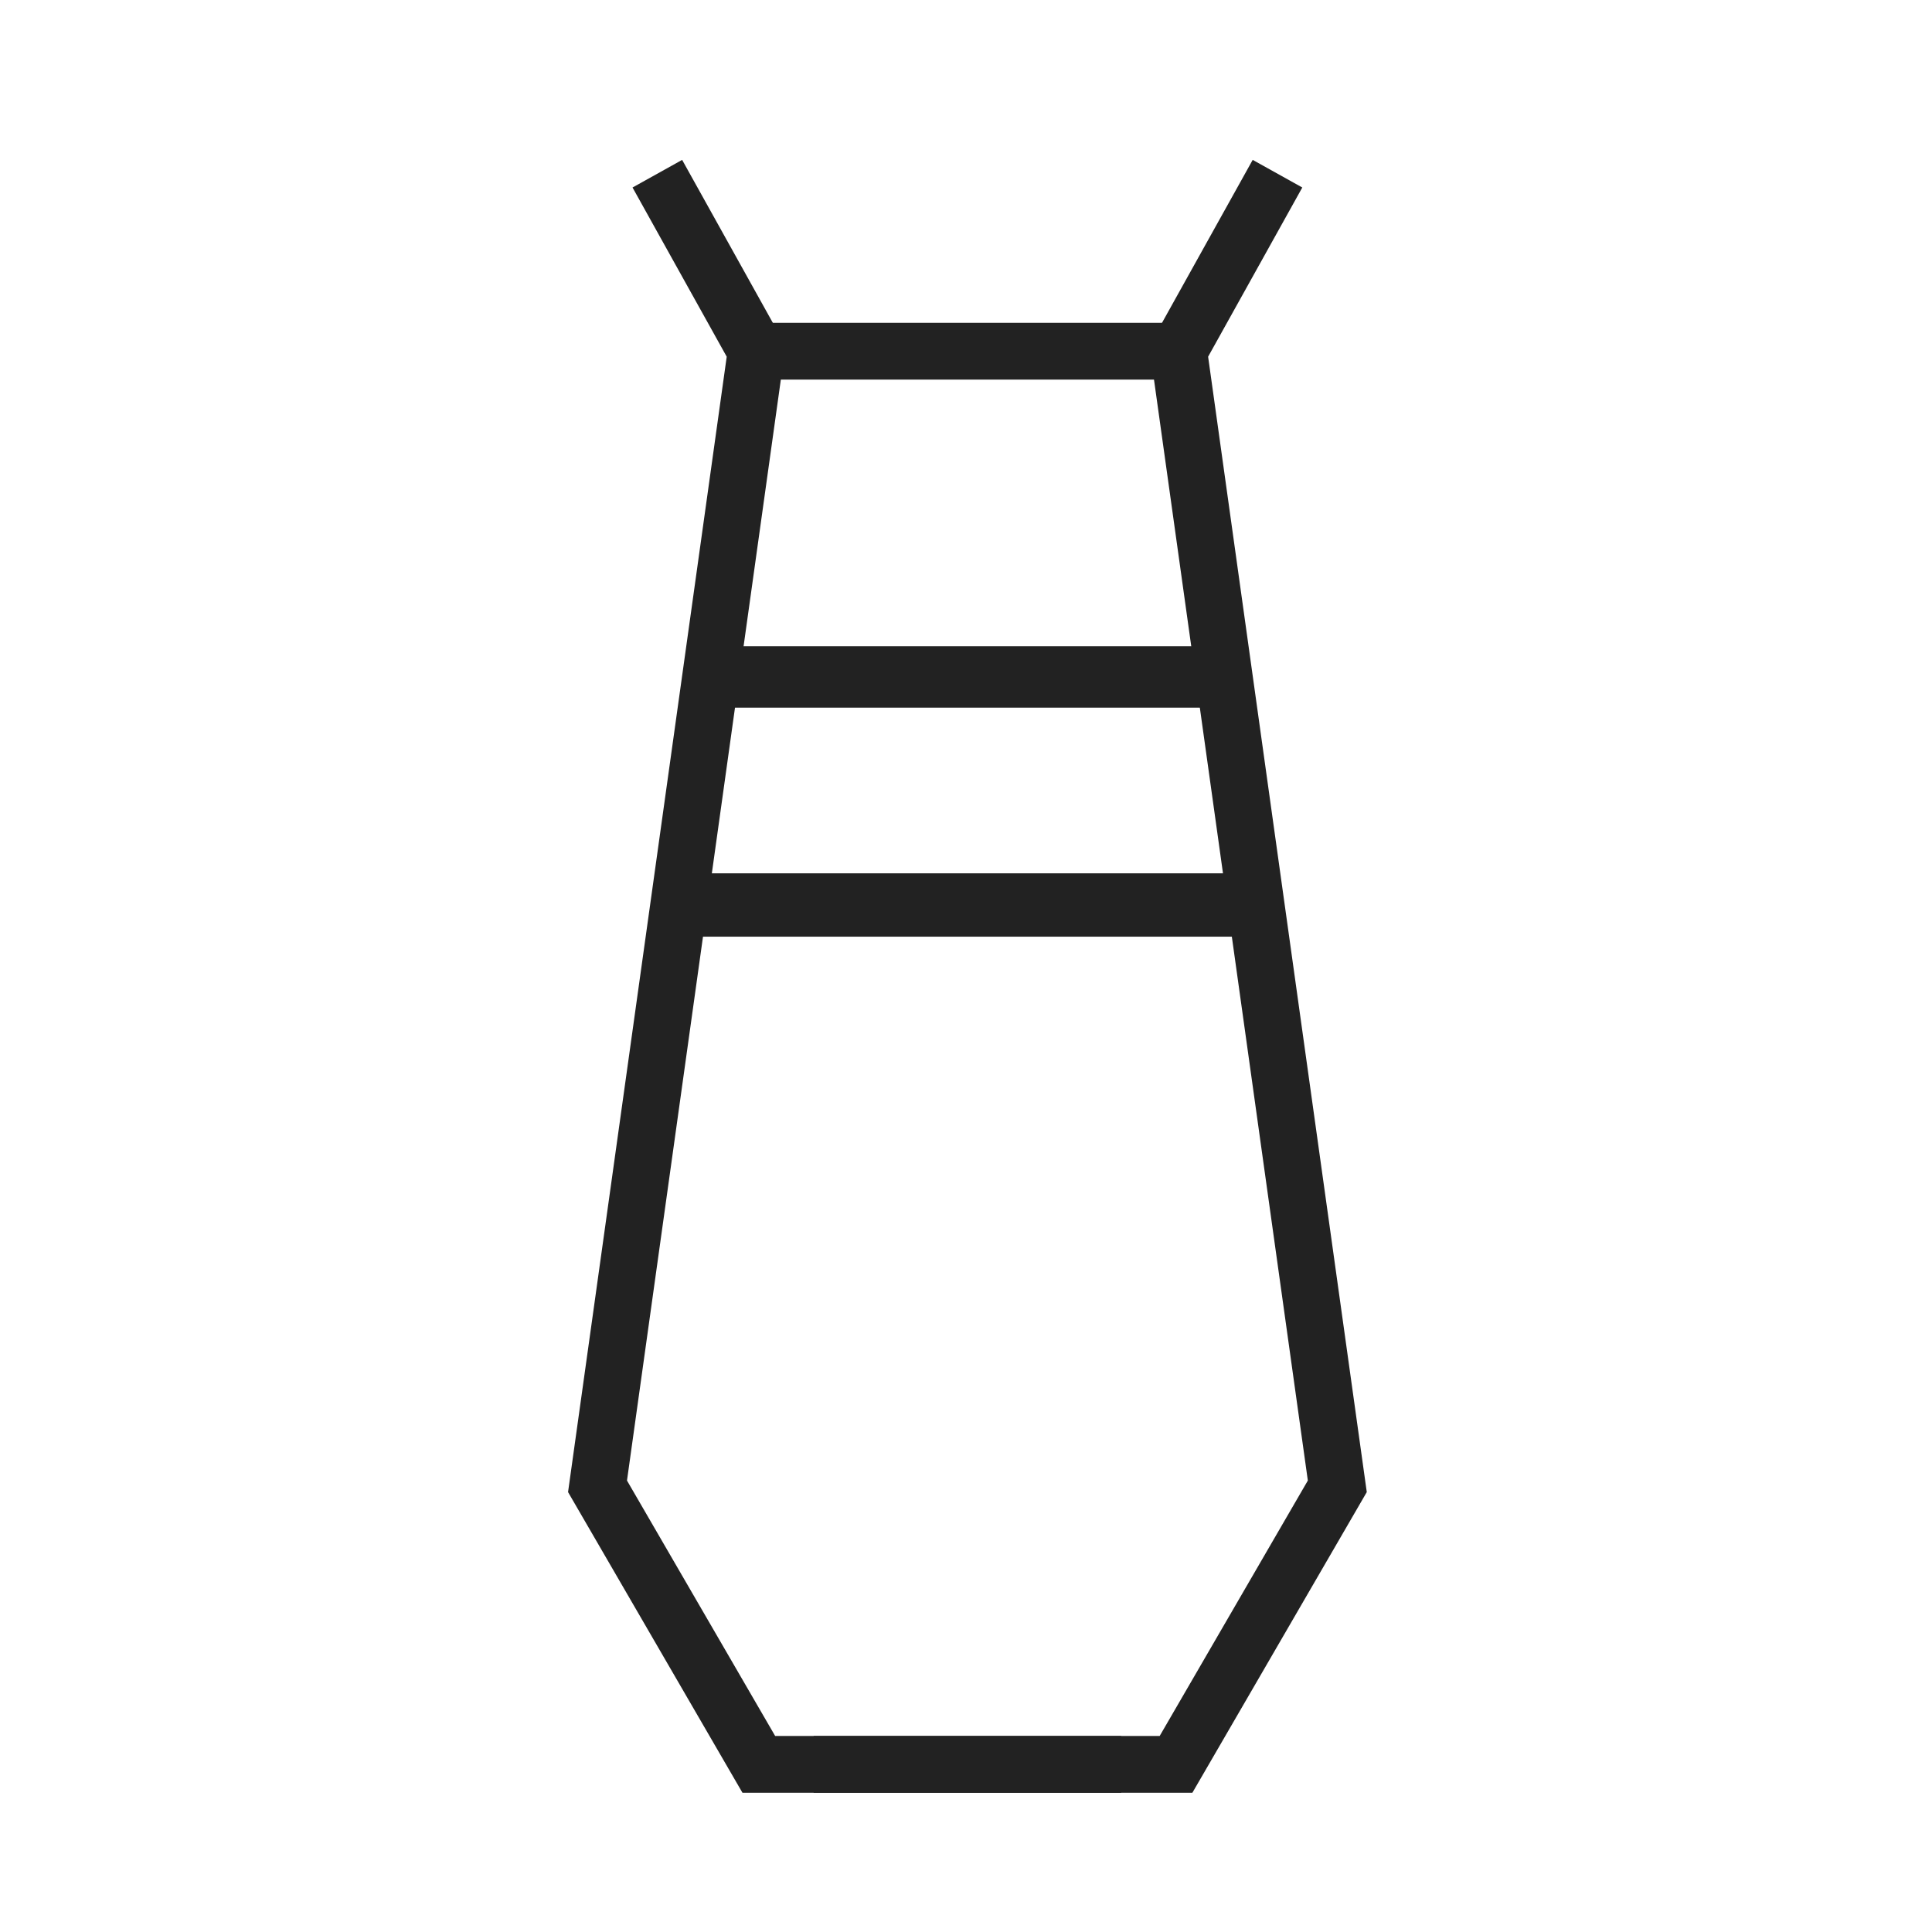
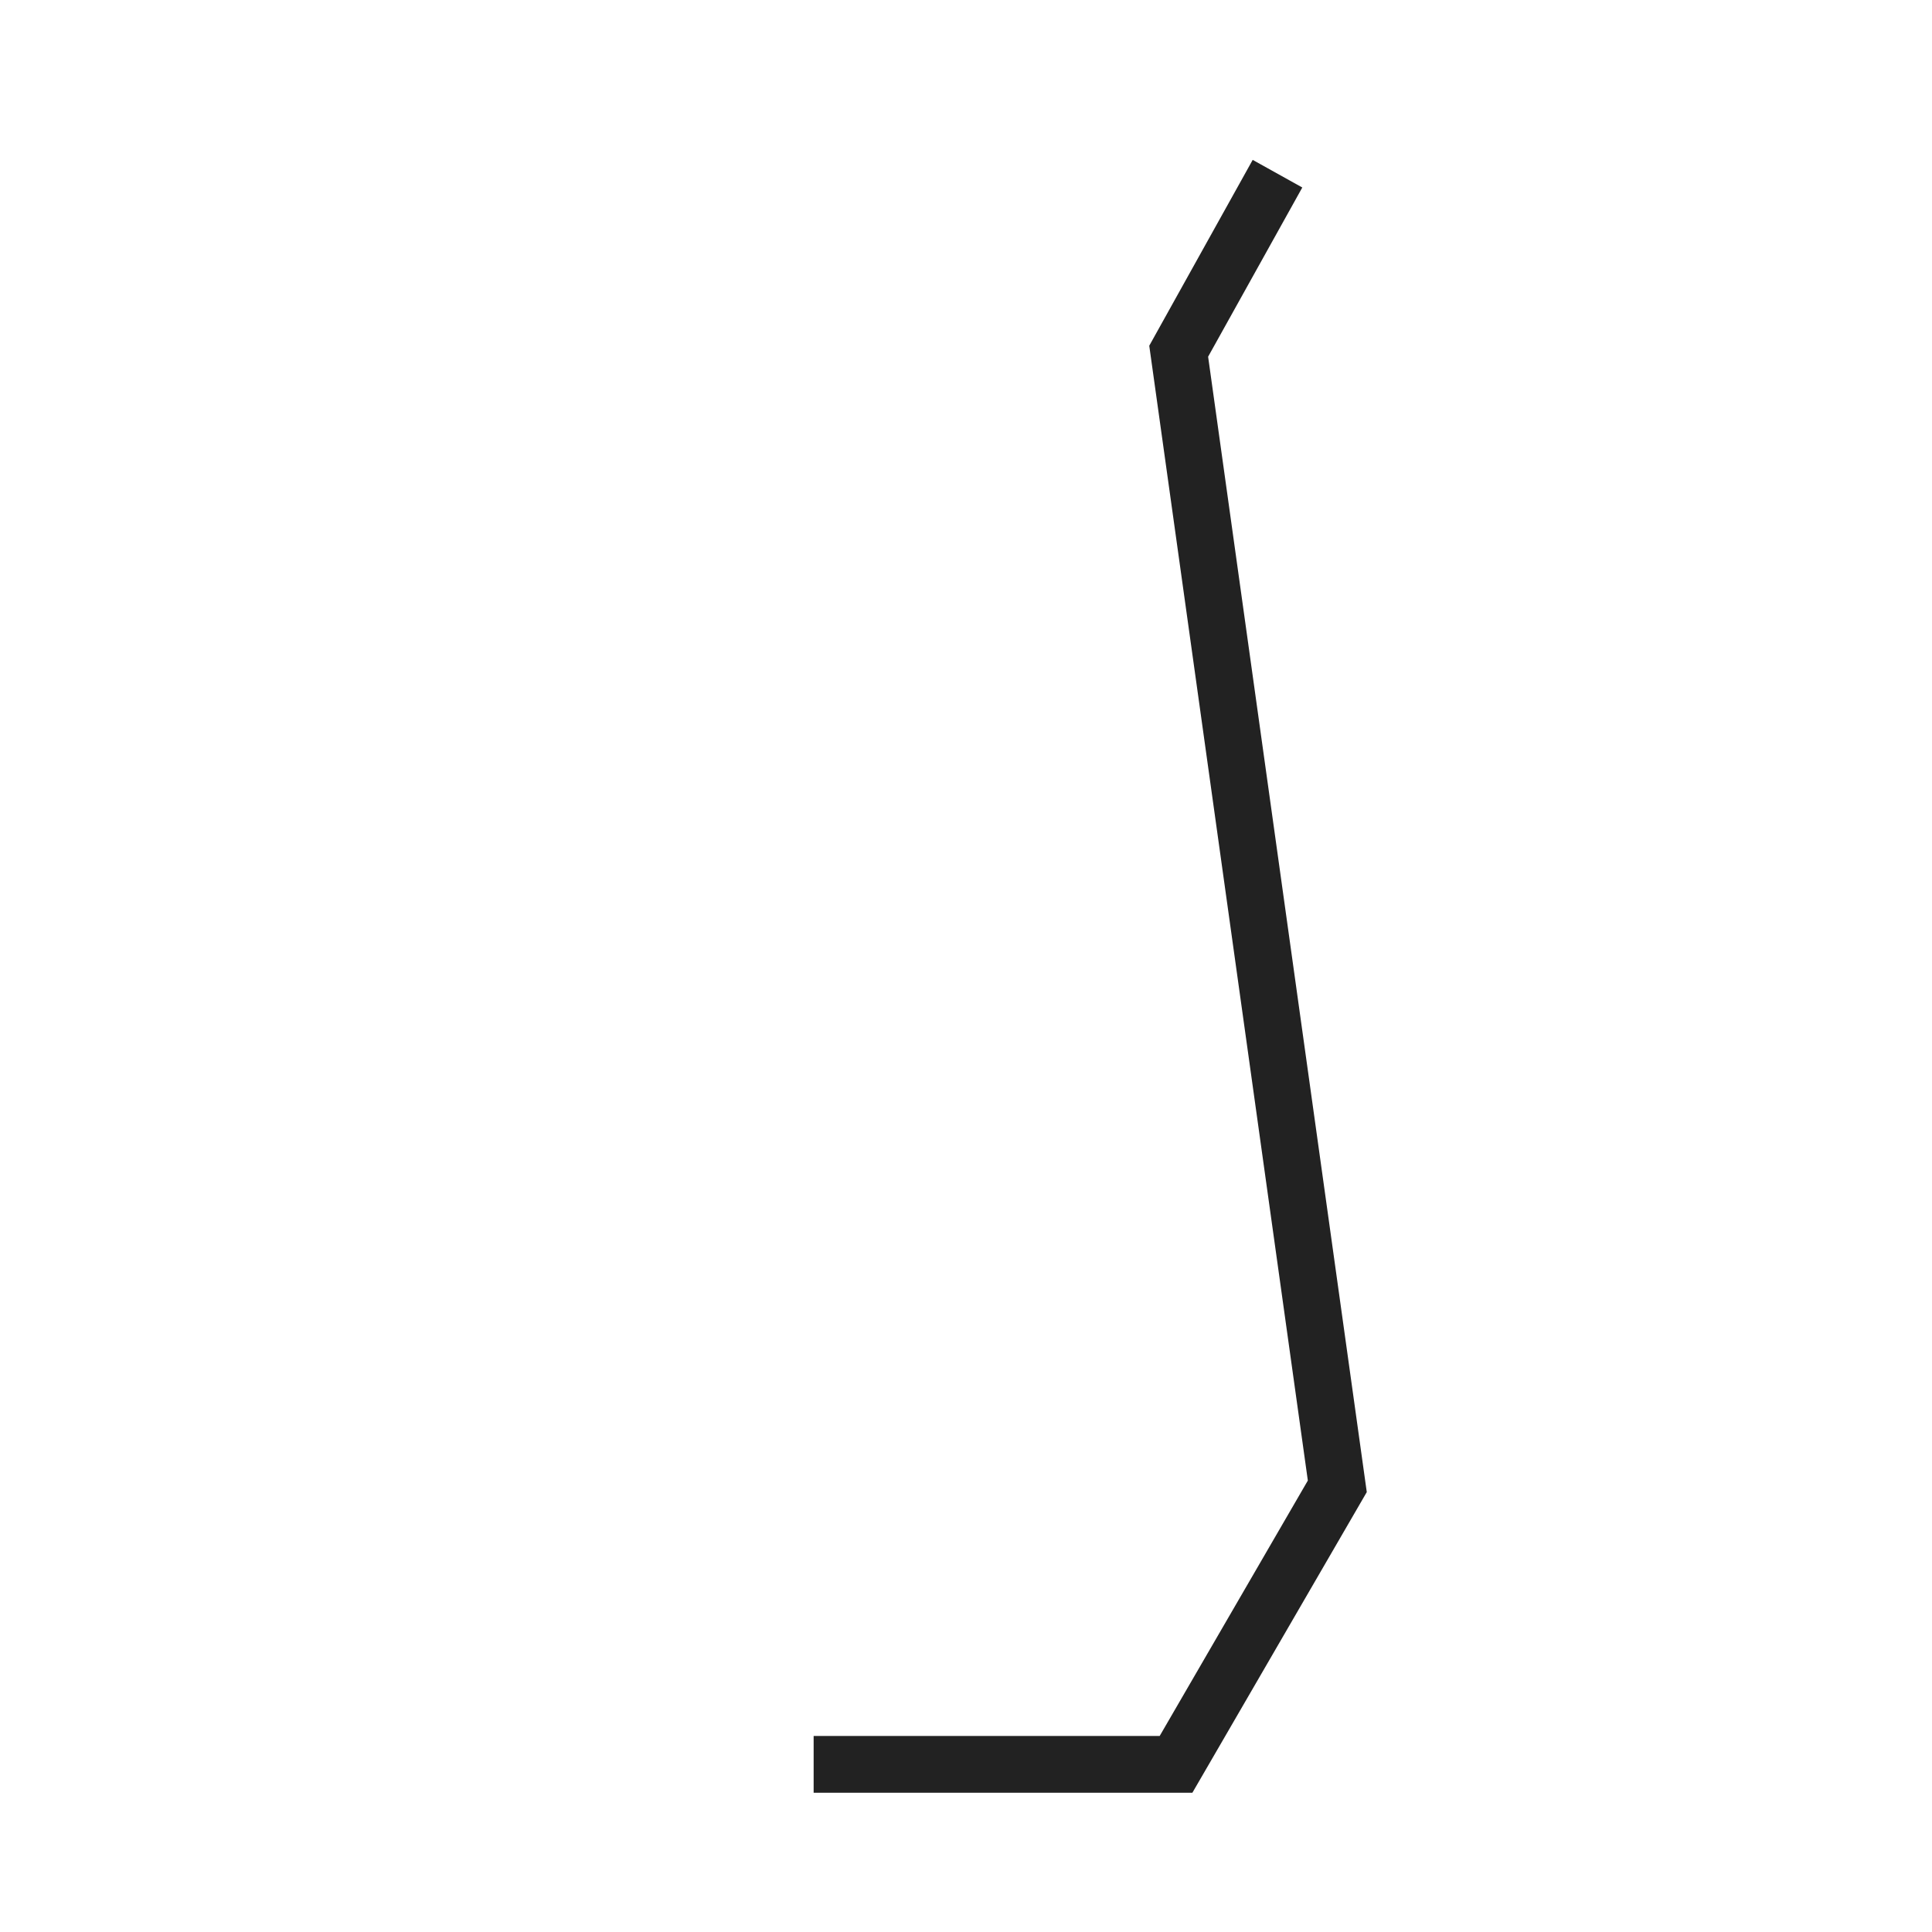
<svg xmlns="http://www.w3.org/2000/svg" width="100%" height="100%" viewBox="0 0 256 256" version="1.1" xml:space="preserve" style="fill-rule:evenodd;clip-rule:evenodd;stroke-miterlimit:1.5;">
  <g transform="matrix(1.061,0,0,1.061,-1432.57,-3285.49)">
-     <path d="M1432.3,3118.29L1444.64,3140.46L1424.83,3282.22L1444.97,3316.94L1490.23,3316.94" style="fill:none;stroke:rgb(34,34,34);stroke-width:7.09px;" />
    <g transform="matrix(-1,0,0,1,2942.05,0)">
      <path d="M1432.3,3118.29L1444.64,3140.46L1424.83,3282.22L1444.97,3316.94L1490.23,3316.94" style="fill:none;stroke:rgb(34,34,34);stroke-width:7.09px;" />
    </g>
-     <path d="M1444.64,3140.46L1497.41,3140.46" style="fill:none;stroke:rgb(34,34,34);stroke-width:7.09px;" />
    <g transform="matrix(0.843,0,0,1,230.756,0)">
-       <path d="M1432.99,3181.14L1509.06,3181.14" style="fill:none;stroke:rgb(34,34,34);stroke-width:7.67px;" />
-     </g>
+       </g>
    <g transform="matrix(0.78,0,0,1,323.037,0)">
-       <path d="M1424.83,3209.62L1517.22,3209.62" style="fill:none;stroke:rgb(34,34,34);stroke-width:7.91px;" />
-     </g>
+       </g>
  </g>
</svg>